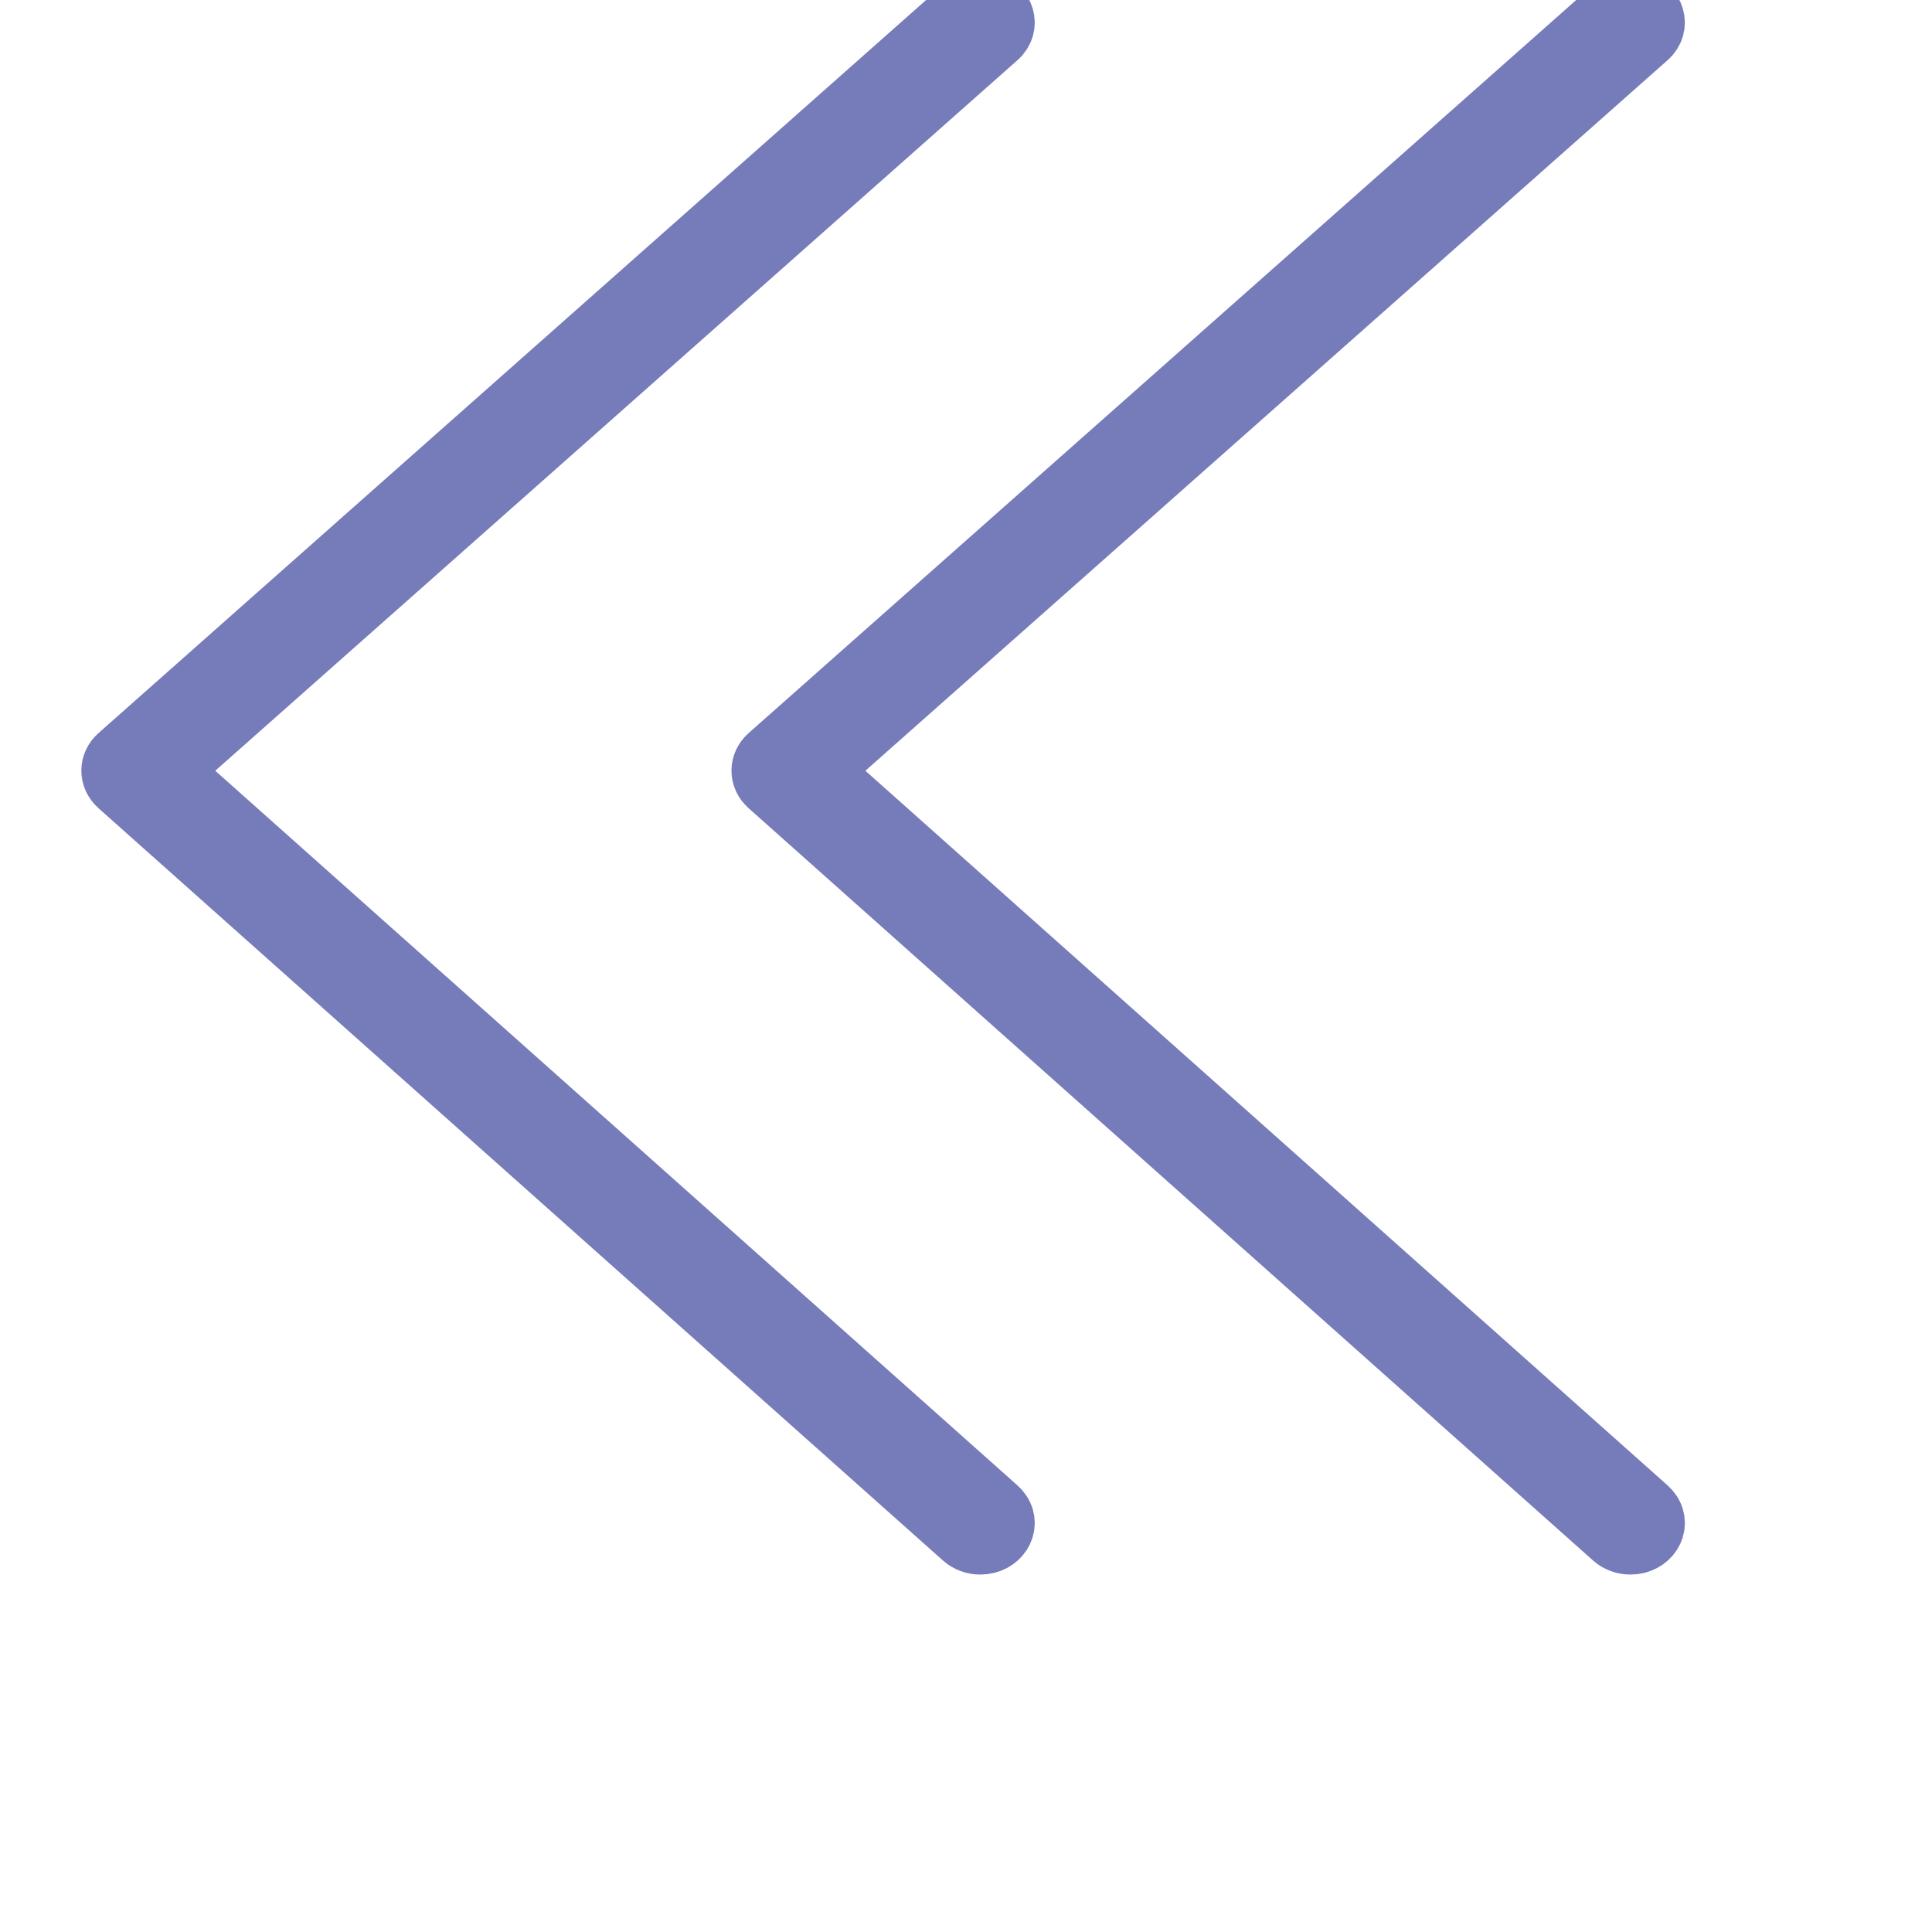
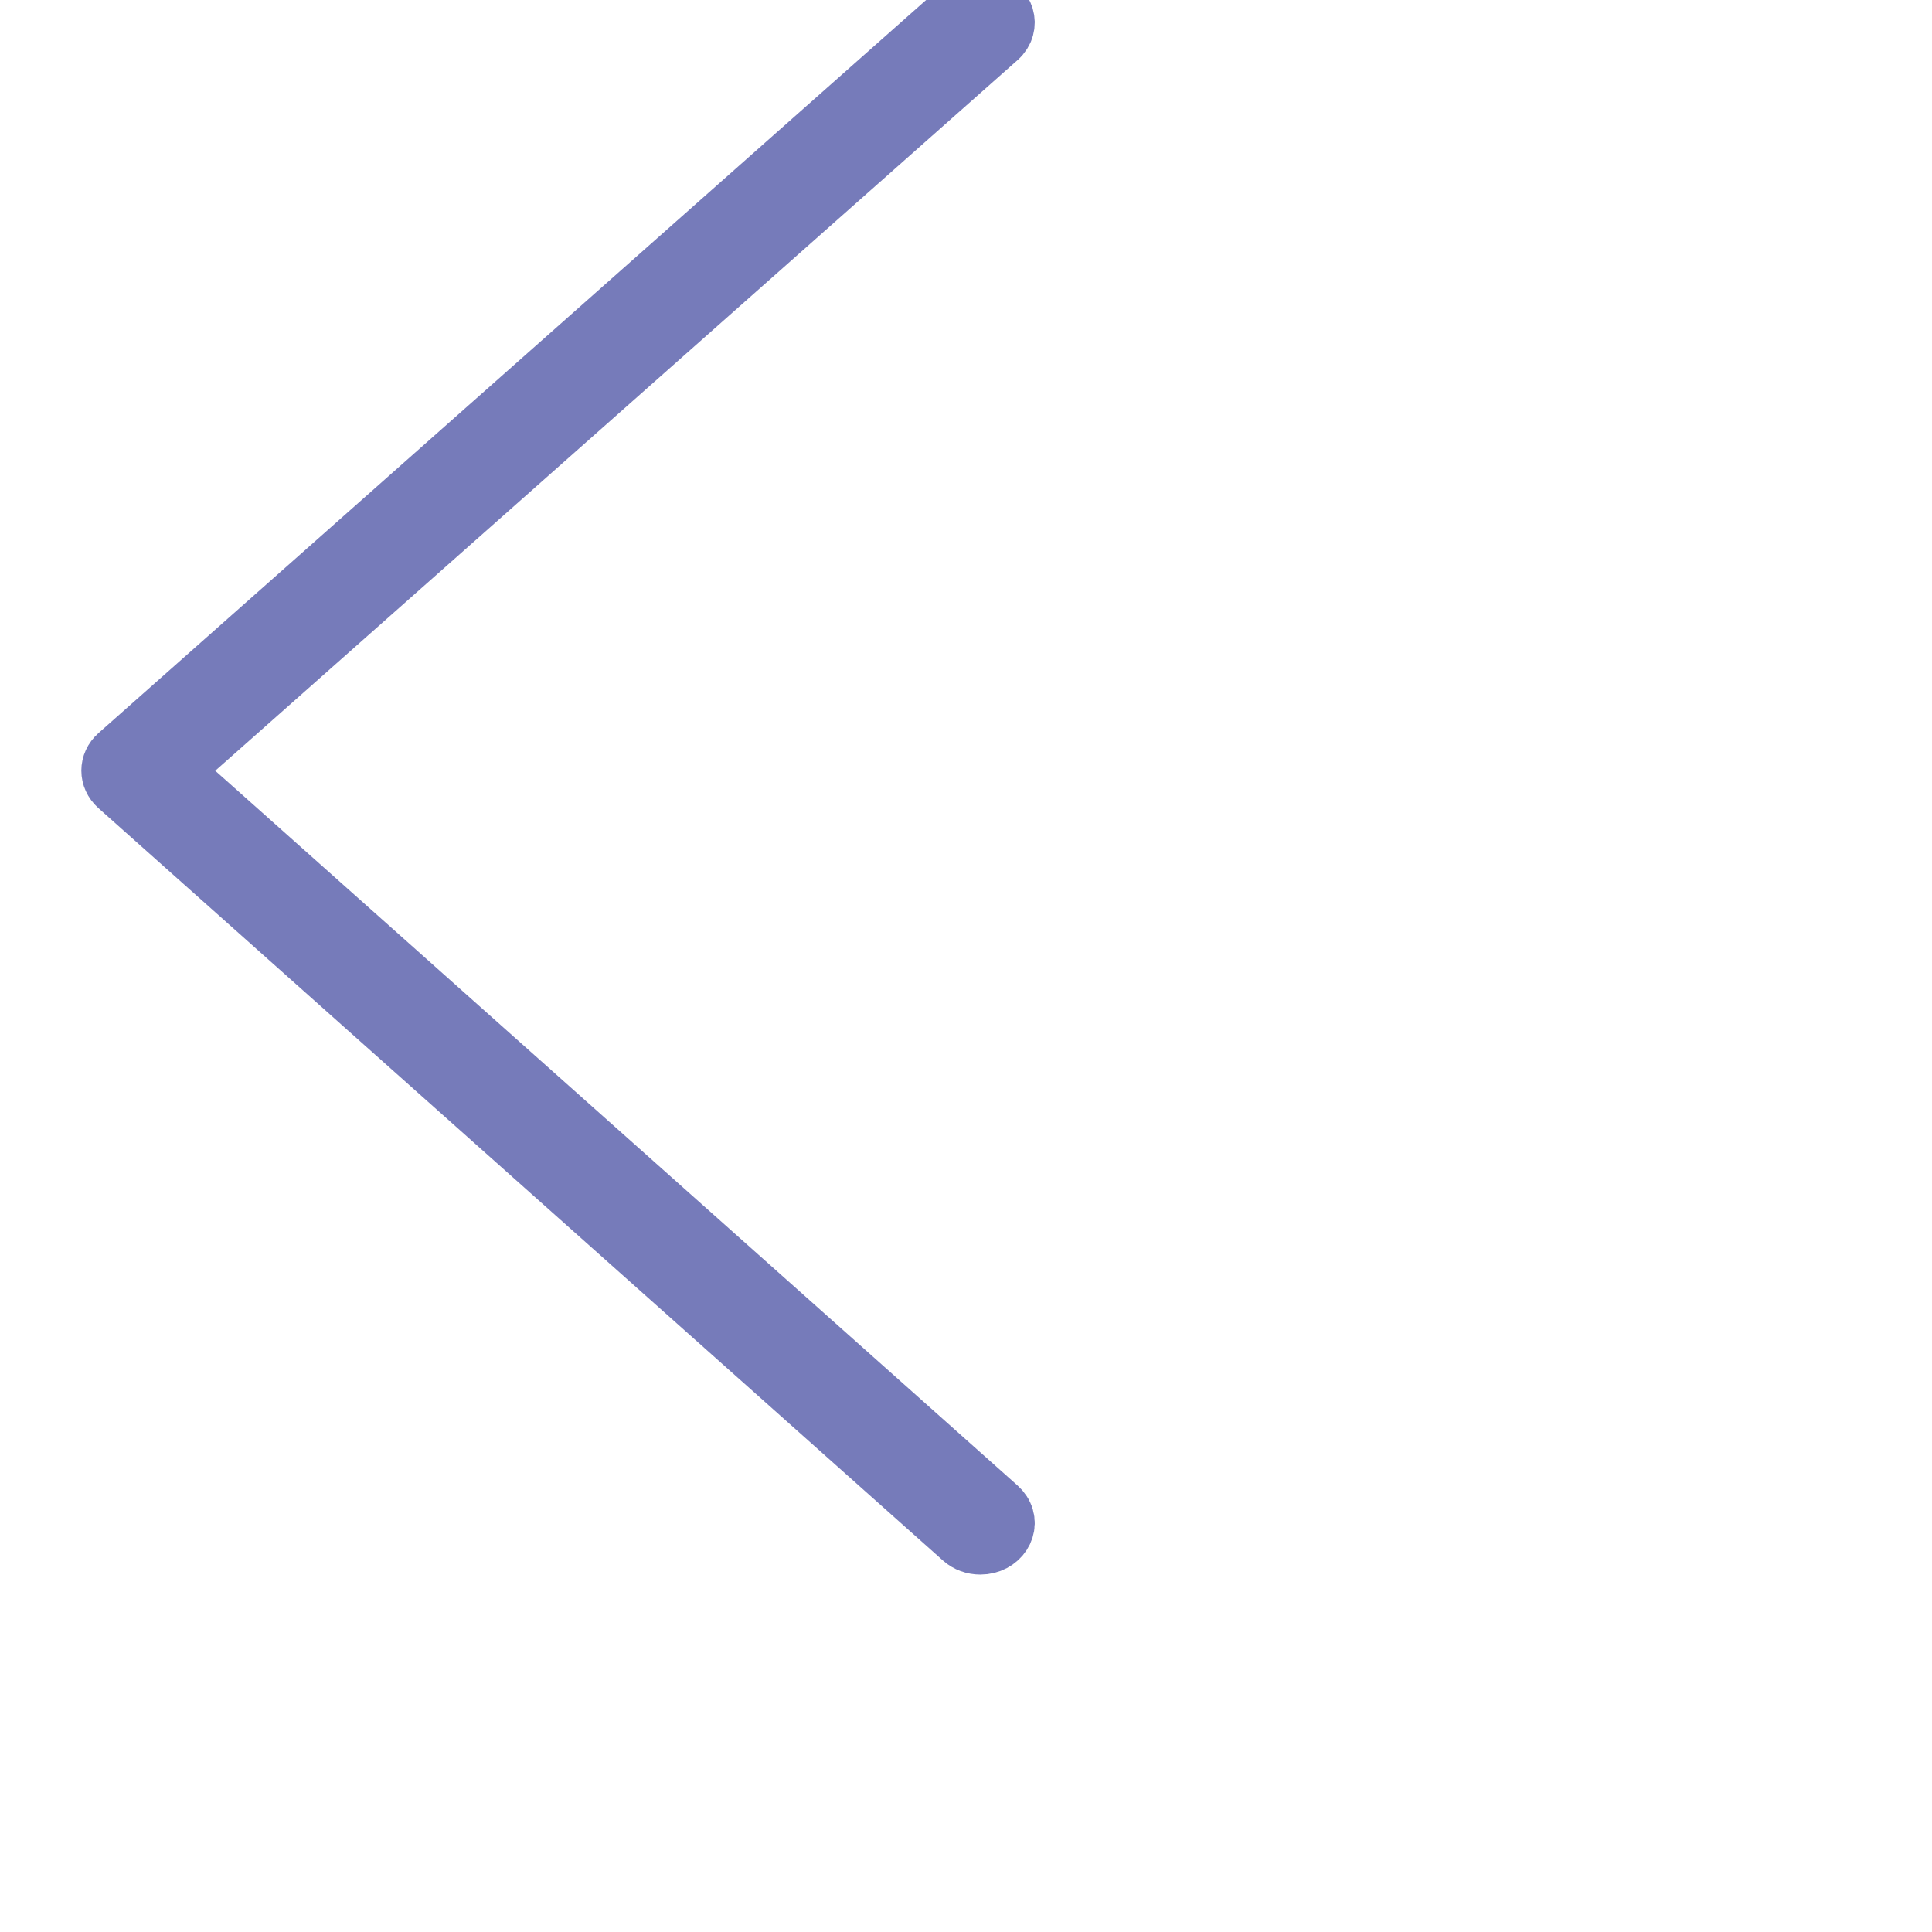
<svg xmlns="http://www.w3.org/2000/svg" viewBox="0 0 100.00 100.00" data-guides="{&quot;vertical&quot;:[],&quot;horizontal&quot;:[]}">
  <defs />
  <path fill="#767bba" stroke="#767bba" fill-opacity="1" stroke-width="3" stroke-opacity="1" color="rgb(51, 51, 51)" fill-rule="evenodd" id="tSvg6ca2ef1387" title="Path 3" d="M50.742 79.999C51.755 79.999 52.388 79.028 51.881 78.251C51.825 78.164 51.755 78.084 51.675 78.012C37.411 65.305 23.147 52.598 8.883 39.891C23.146 27.257 37.409 14.623 51.673 1.989C52.389 1.355 52.062 0.272 51.084 0.039C50.63 -0.068 50.145 0.046 49.813 0.341C35.24 13.249 20.668 26.157 6.095 39.065C5.582 39.518 5.582 40.254 6.093 40.71C20.665 53.692 35.238 66.674 49.81 79.656C50.056 79.876 50.392 80 50.742 79.999Z" />
-   <path fill="#767bba" stroke="#767bba" fill-opacity="1" stroke-width="3" stroke-opacity="1" color="rgb(51, 51, 51)" fill-rule="evenodd" id="tSvg388010585" title="Path 4" d="M84.392 79.999C85.406 79.999 86.038 79.028 85.531 78.251C85.475 78.164 85.405 78.084 85.326 78.012C71.061 65.305 56.797 52.598 42.533 39.891C56.796 27.257 71.059 14.623 85.323 1.989C86.039 1.355 85.712 0.272 84.734 0.039C84.28 -0.068 83.795 0.046 83.463 0.341C68.891 13.249 54.318 26.157 39.746 39.065C39.233 39.518 39.232 40.254 39.743 40.71C54.315 53.692 68.888 66.674 83.46 79.656C83.707 79.876 84.042 80 84.392 79.999Z" />
</svg>